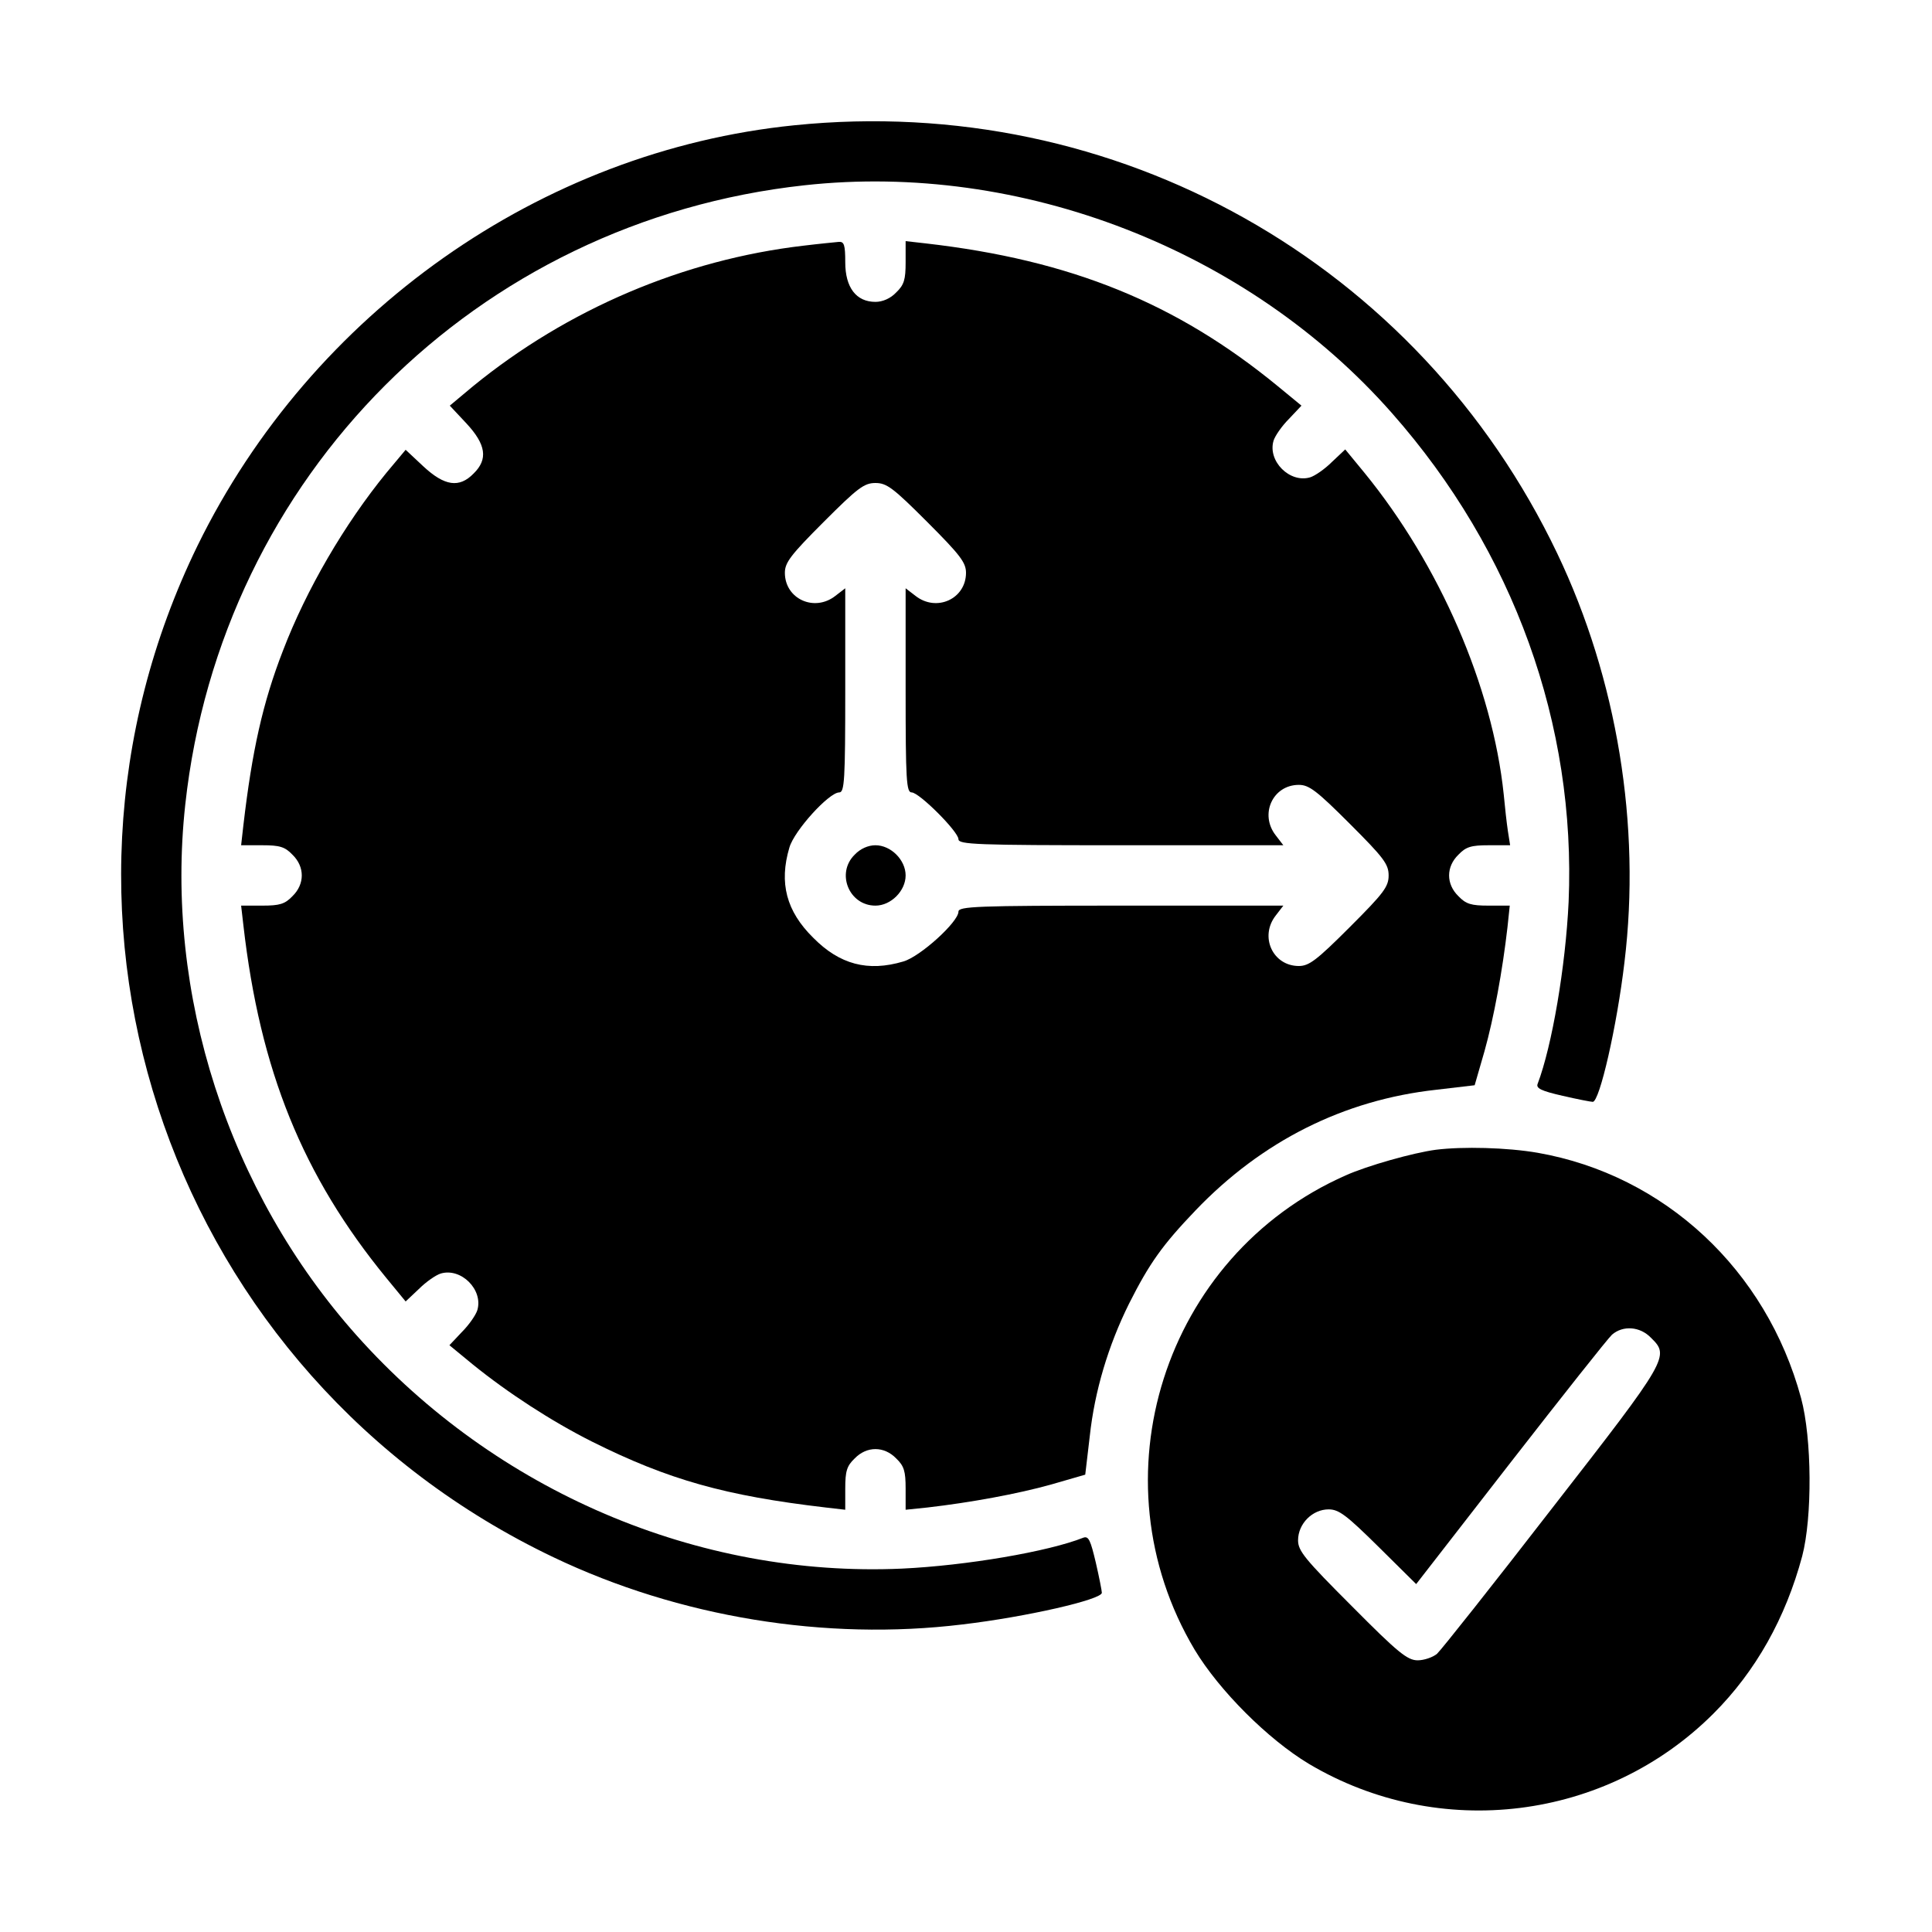
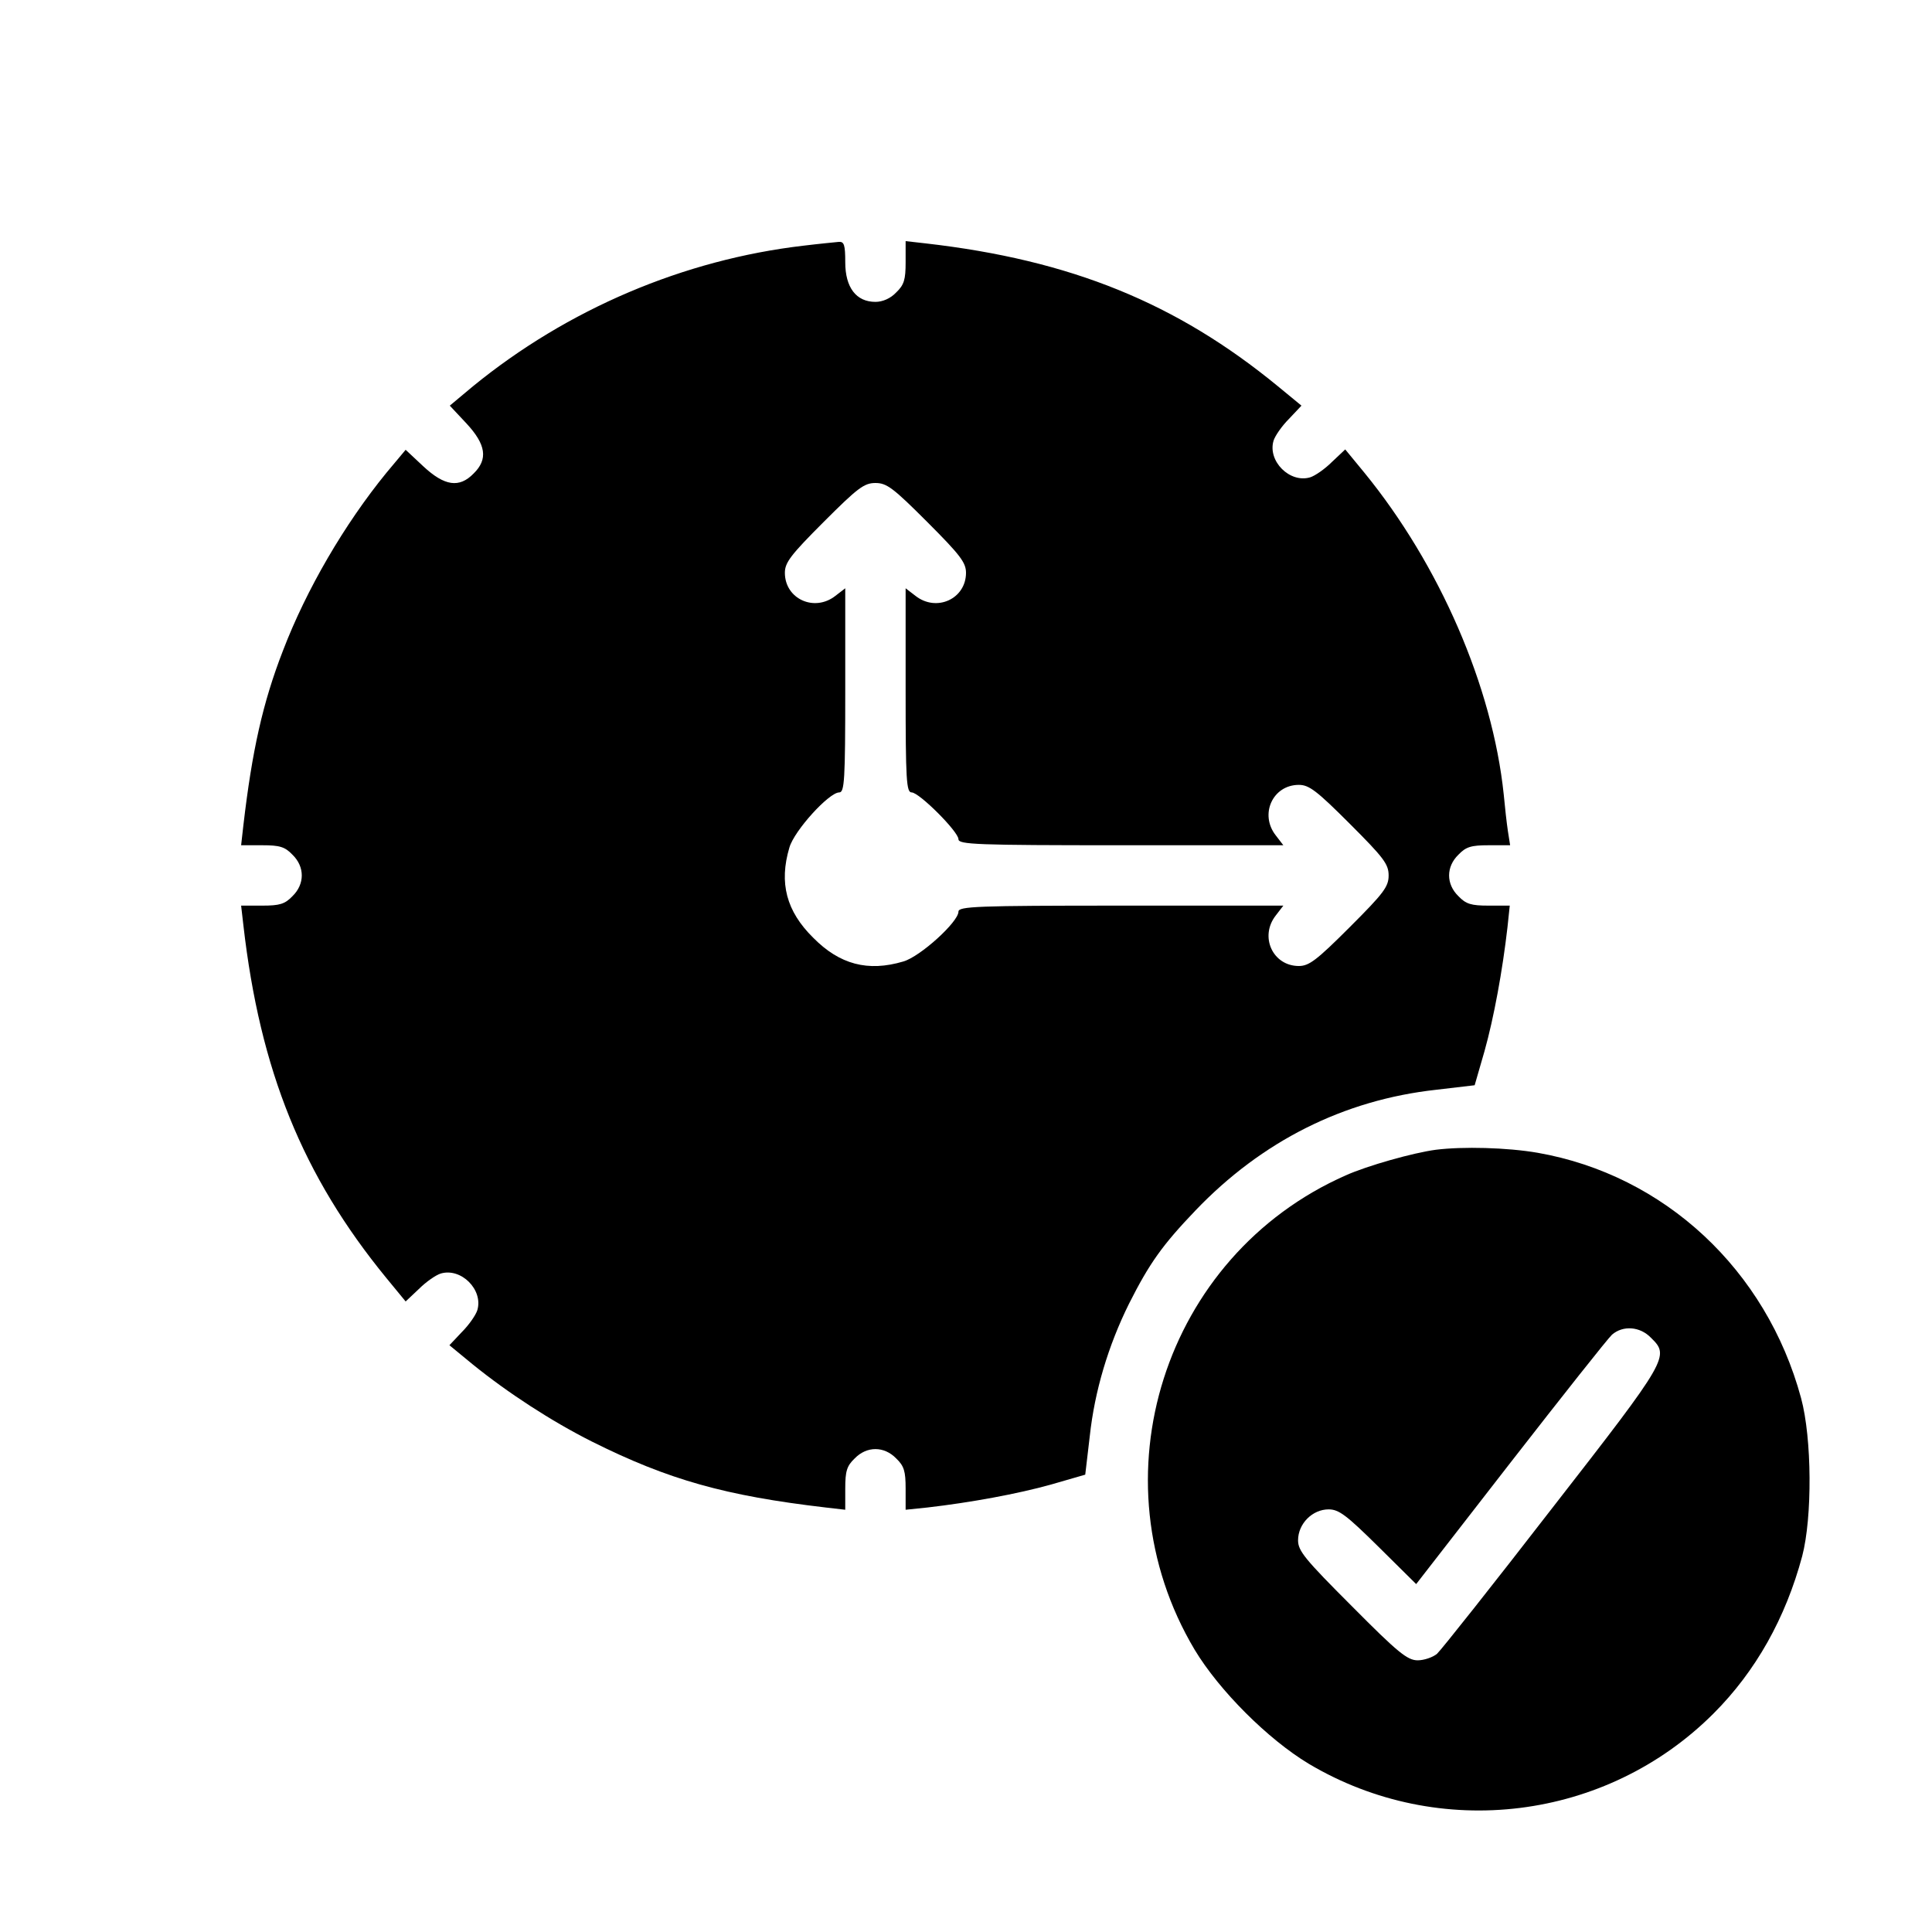
<svg xmlns="http://www.w3.org/2000/svg" version="1.0" width="512pt" height="512pt" viewBox="0 0 512 512" preserveAspectRatio="xMidYMid meet">
  <g transform="translate(0,512) scale(0.1,-0.1)" fill="#000000" stroke="none">
-     <path d="M2105 4788 c-672 -68 -1279 -497 -1581 -1113 -488 -1000 -66 -2201 943 -2682 333 -159 721 -222 1083 -178 170 20 370 66 370 84 0 5 -7 41 -16 80 -14 59 -19 71 -33 66 -93 -37 -310 -74 -481 -82 -541 -24 -1076 205 -1444 617 -341 382 -510 906 -455 1408 95 870 771 1546 1641 1641 574 63 1176 -171 1557 -604 323 -366 488 -826 468 -1295 -8 -171 -44 -382 -82 -482 -5 -12 9 -19 66 -32 39 -9 75 -16 80 -16 18 0 64 200 84 370 44 362 -19 750 -178 1083 -368 771 -1170 1222 -2022 1135z" />
    <path d="M2130 4469 c-318 -37 -626 -168 -877 -373 l-61 -51 44 -47 c52 -56 58 -95 19 -133 -38 -39 -77 -33 -133 19 l-47 44 -51 -61 c-111 -136 -212 -309 -274 -471 -54 -139 -82 -266 -105 -463 l-6 -53 56 0 c46 0 60 -4 80 -25 33 -32 33 -78 0 -110 -20 -21 -34 -25 -80 -25 l-56 0 6 -52 c44 -385 157 -664 379 -935 l51 -62 35 33 c19 19 45 37 58 41 54 16 113 -43 97 -97 -4 -13 -22 -39 -41 -58 l-33 -35 62 -51 c94 -76 208 -150 315 -204 204 -102 355 -144 620 -175 l52 -6 0 56 c0 46 4 60 25 80 32 33 78 33 110 0 21 -20 25 -34 25 -80 l0 -56 58 6 c113 13 239 36 328 61 l90 26 12 102 c13 120 49 240 104 351 54 107 88 155 176 247 176 184 393 293 638 320 l102 12 26 90 c25 89 48 215 61 329 l6 57 -56 0 c-46 0 -60 4 -80 25 -33 32 -33 78 0 110 20 21 34 25 80 25 l57 0 -6 38 c-3 20 -8 64 -11 97 -30 286 -170 608 -369 852 l-51 62 -35 -33 c-19 -19 -45 -37 -58 -41 -54 -16 -113 43 -97 97 4 13 22 39 41 58 l33 35 -62 51 c-269 221 -549 335 -934 379 l-53 6 0 -56 c0 -46 -4 -60 -25 -80 -15 -16 -36 -25 -55 -25 -51 0 -80 38 -80 105 0 46 -3 55 -17 54 -10 -1 -52 -5 -93 -10z m327 -732 c88 -88 103 -108 103 -135 0 -69 -78 -105 -134 -61 l-26 20 0 -270 c0 -239 2 -271 16 -271 20 0 124 -104 124 -124 0 -14 47 -16 431 -16 l430 0 -20 26 c-44 56 -8 134 61 134 27 0 47 -15 135 -103 90 -90 103 -107 103 -137 0 -30 -13 -47 -103 -137 -88 -88 -108 -103 -135 -103 -69 0 -105 78 -61 134 l20 26 -430 0 c-384 0 -431 -2 -431 -16 0 -27 -101 -119 -146 -132 -94 -28 -169 -8 -239 63 -71 70 -91 145 -63 239 13 45 105 146 132 146 14 0 16 32 16 271 l0 270 -26 -20 c-56 -44 -134 -8 -134 61 0 27 15 47 103 135 90 90 107 103 137 103 30 0 47 -13 137 -103z" />
-     <path d="M2265 2855 c-50 -49 -15 -135 55 -135 41 0 80 39 80 80 0 41 -39 80 -80 80 -19 0 -40 -9 -55 -25z" />
    <path d="M3805 2073 c-60 -8 -181 -42 -239 -68 -482 -213 -670 -804 -400 -1257 65 -108 194 -237 302 -302 346 -206 789 -151 1073 133 112 112 191 253 235 417 27 103 26 312 -3 419 -92 340 -362 591 -698 650 -81 14 -198 17 -270 8z m570 -498 c50 -49 48 -54 -261 -451 -157 -203 -295 -377 -306 -387 -11 -9 -34 -17 -51 -17 -27 0 -52 20 -174 143 -125 125 -143 147 -143 175 0 44 38 82 81 82 27 0 47 -15 132 -99 l100 -99 250 322 c137 176 258 329 269 339 29 25 74 22 103 -8z" />
  </g>
</svg>